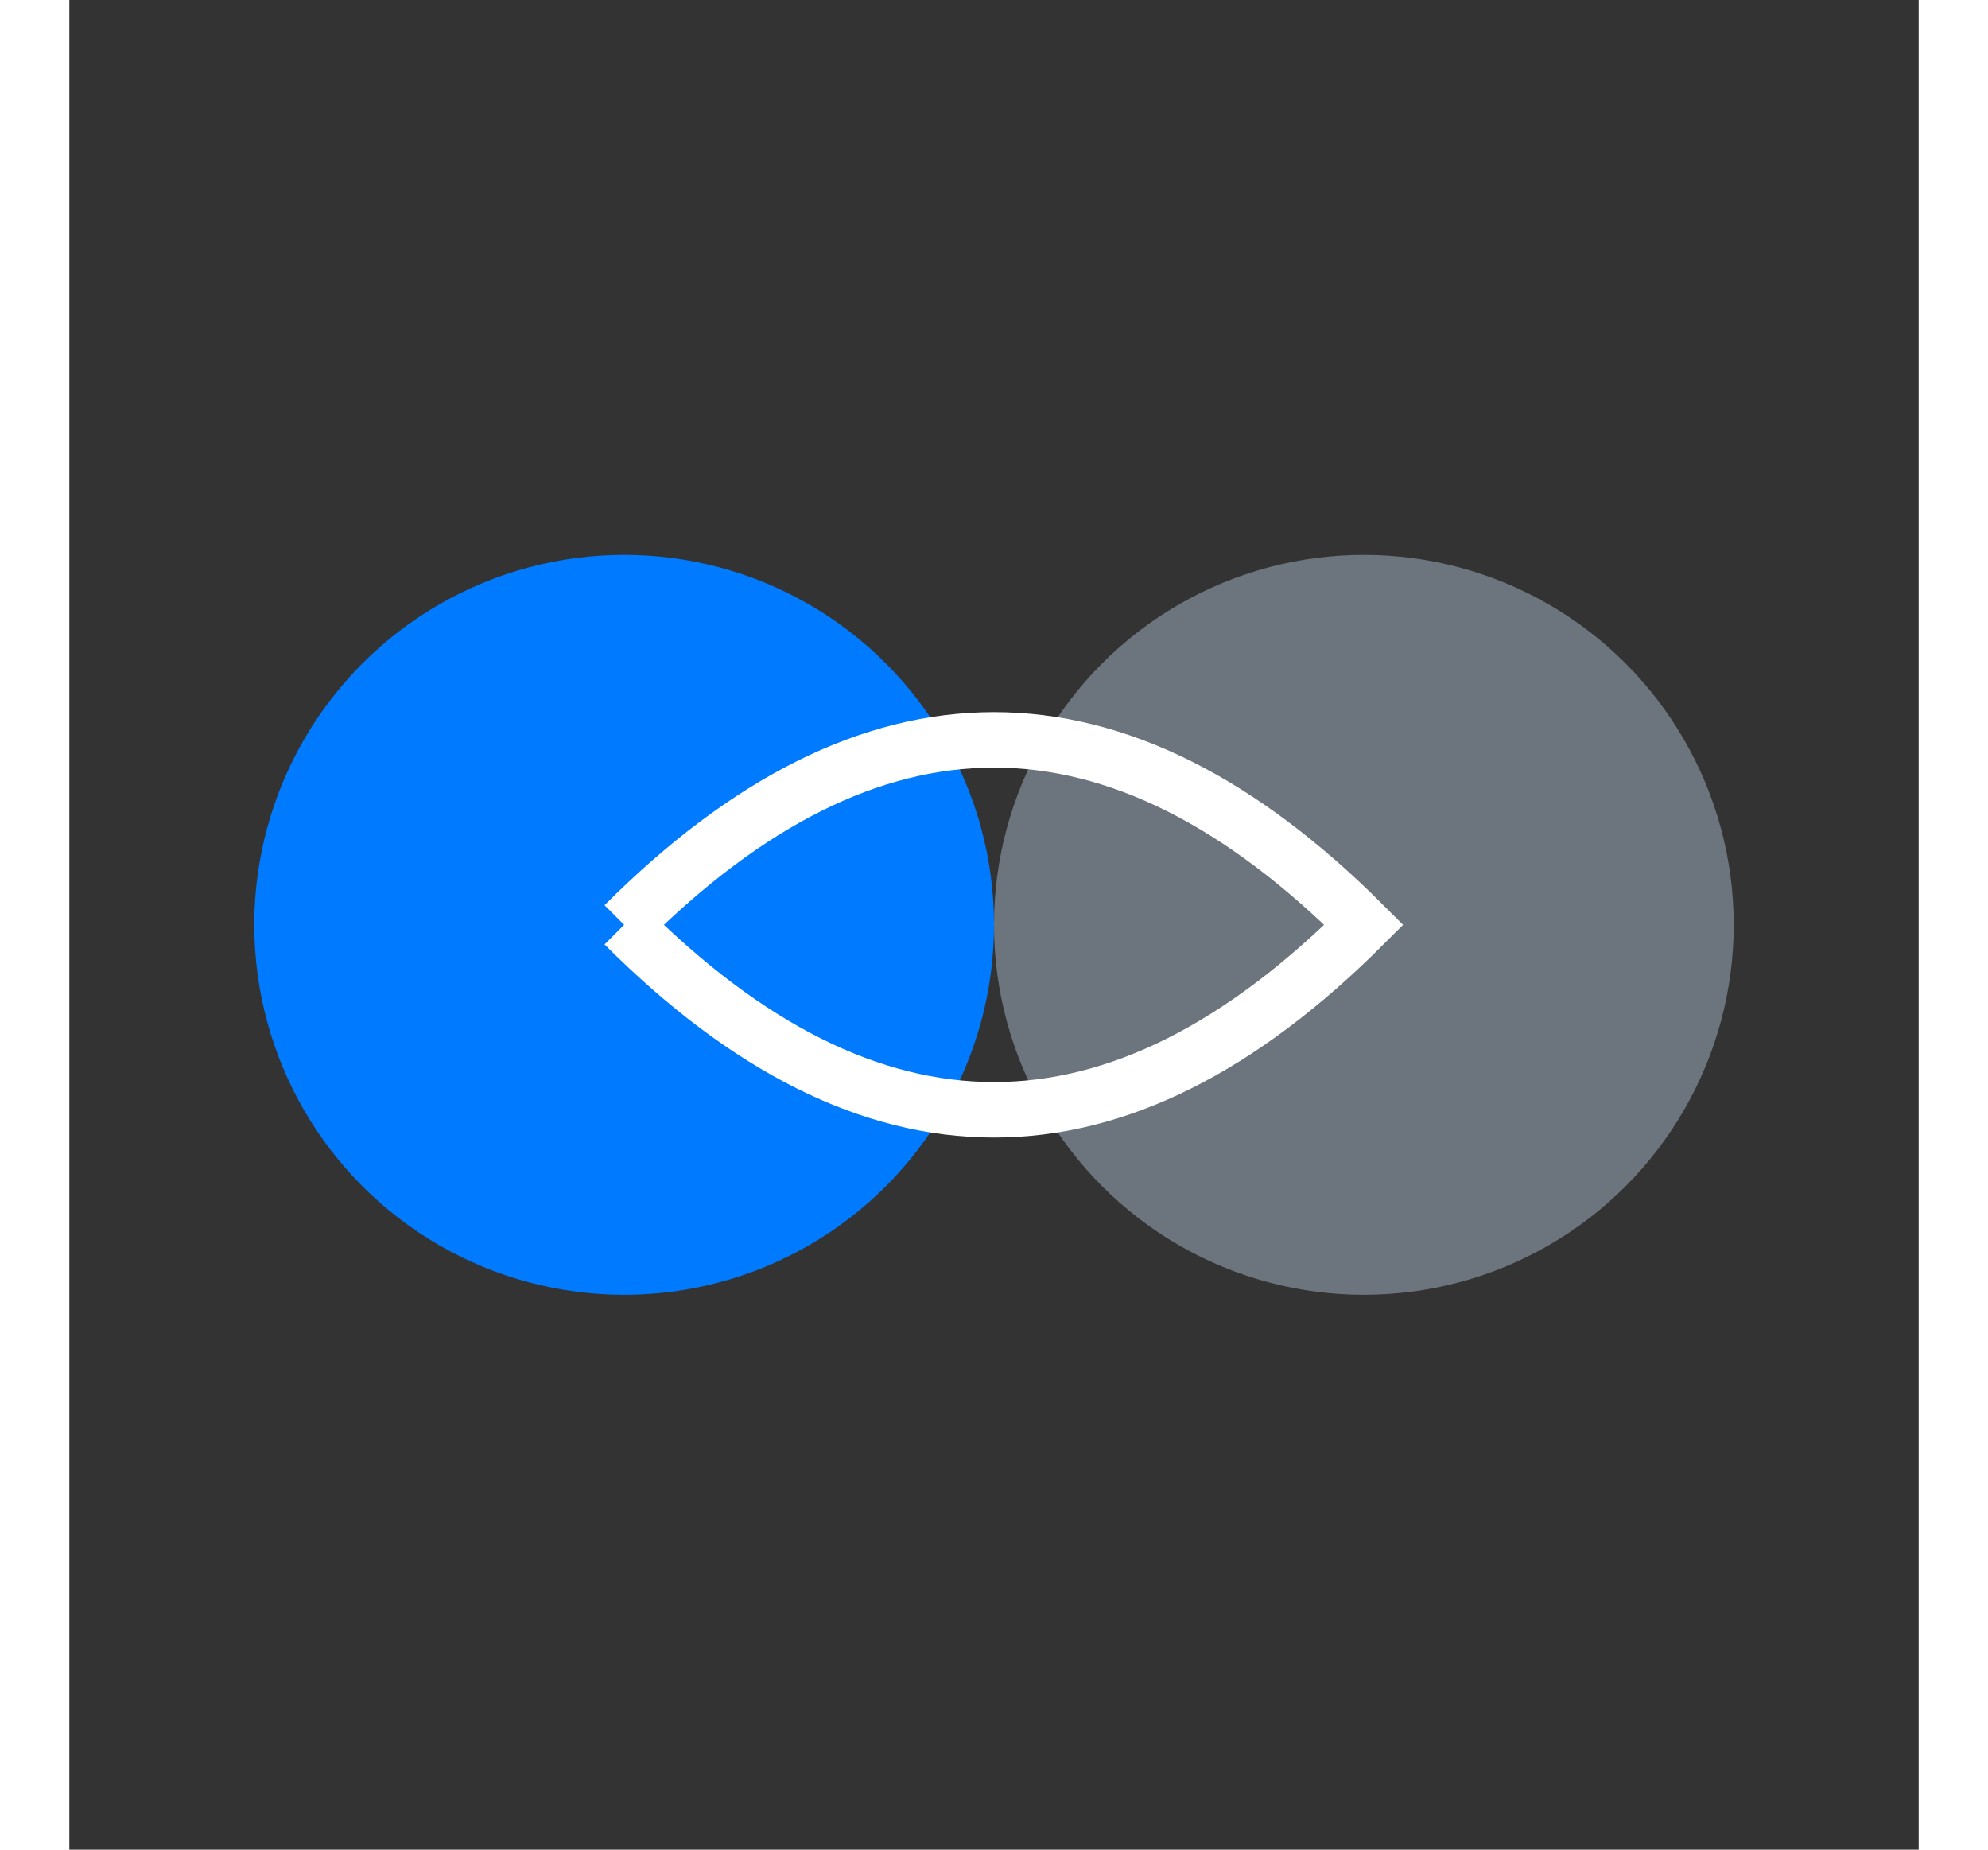
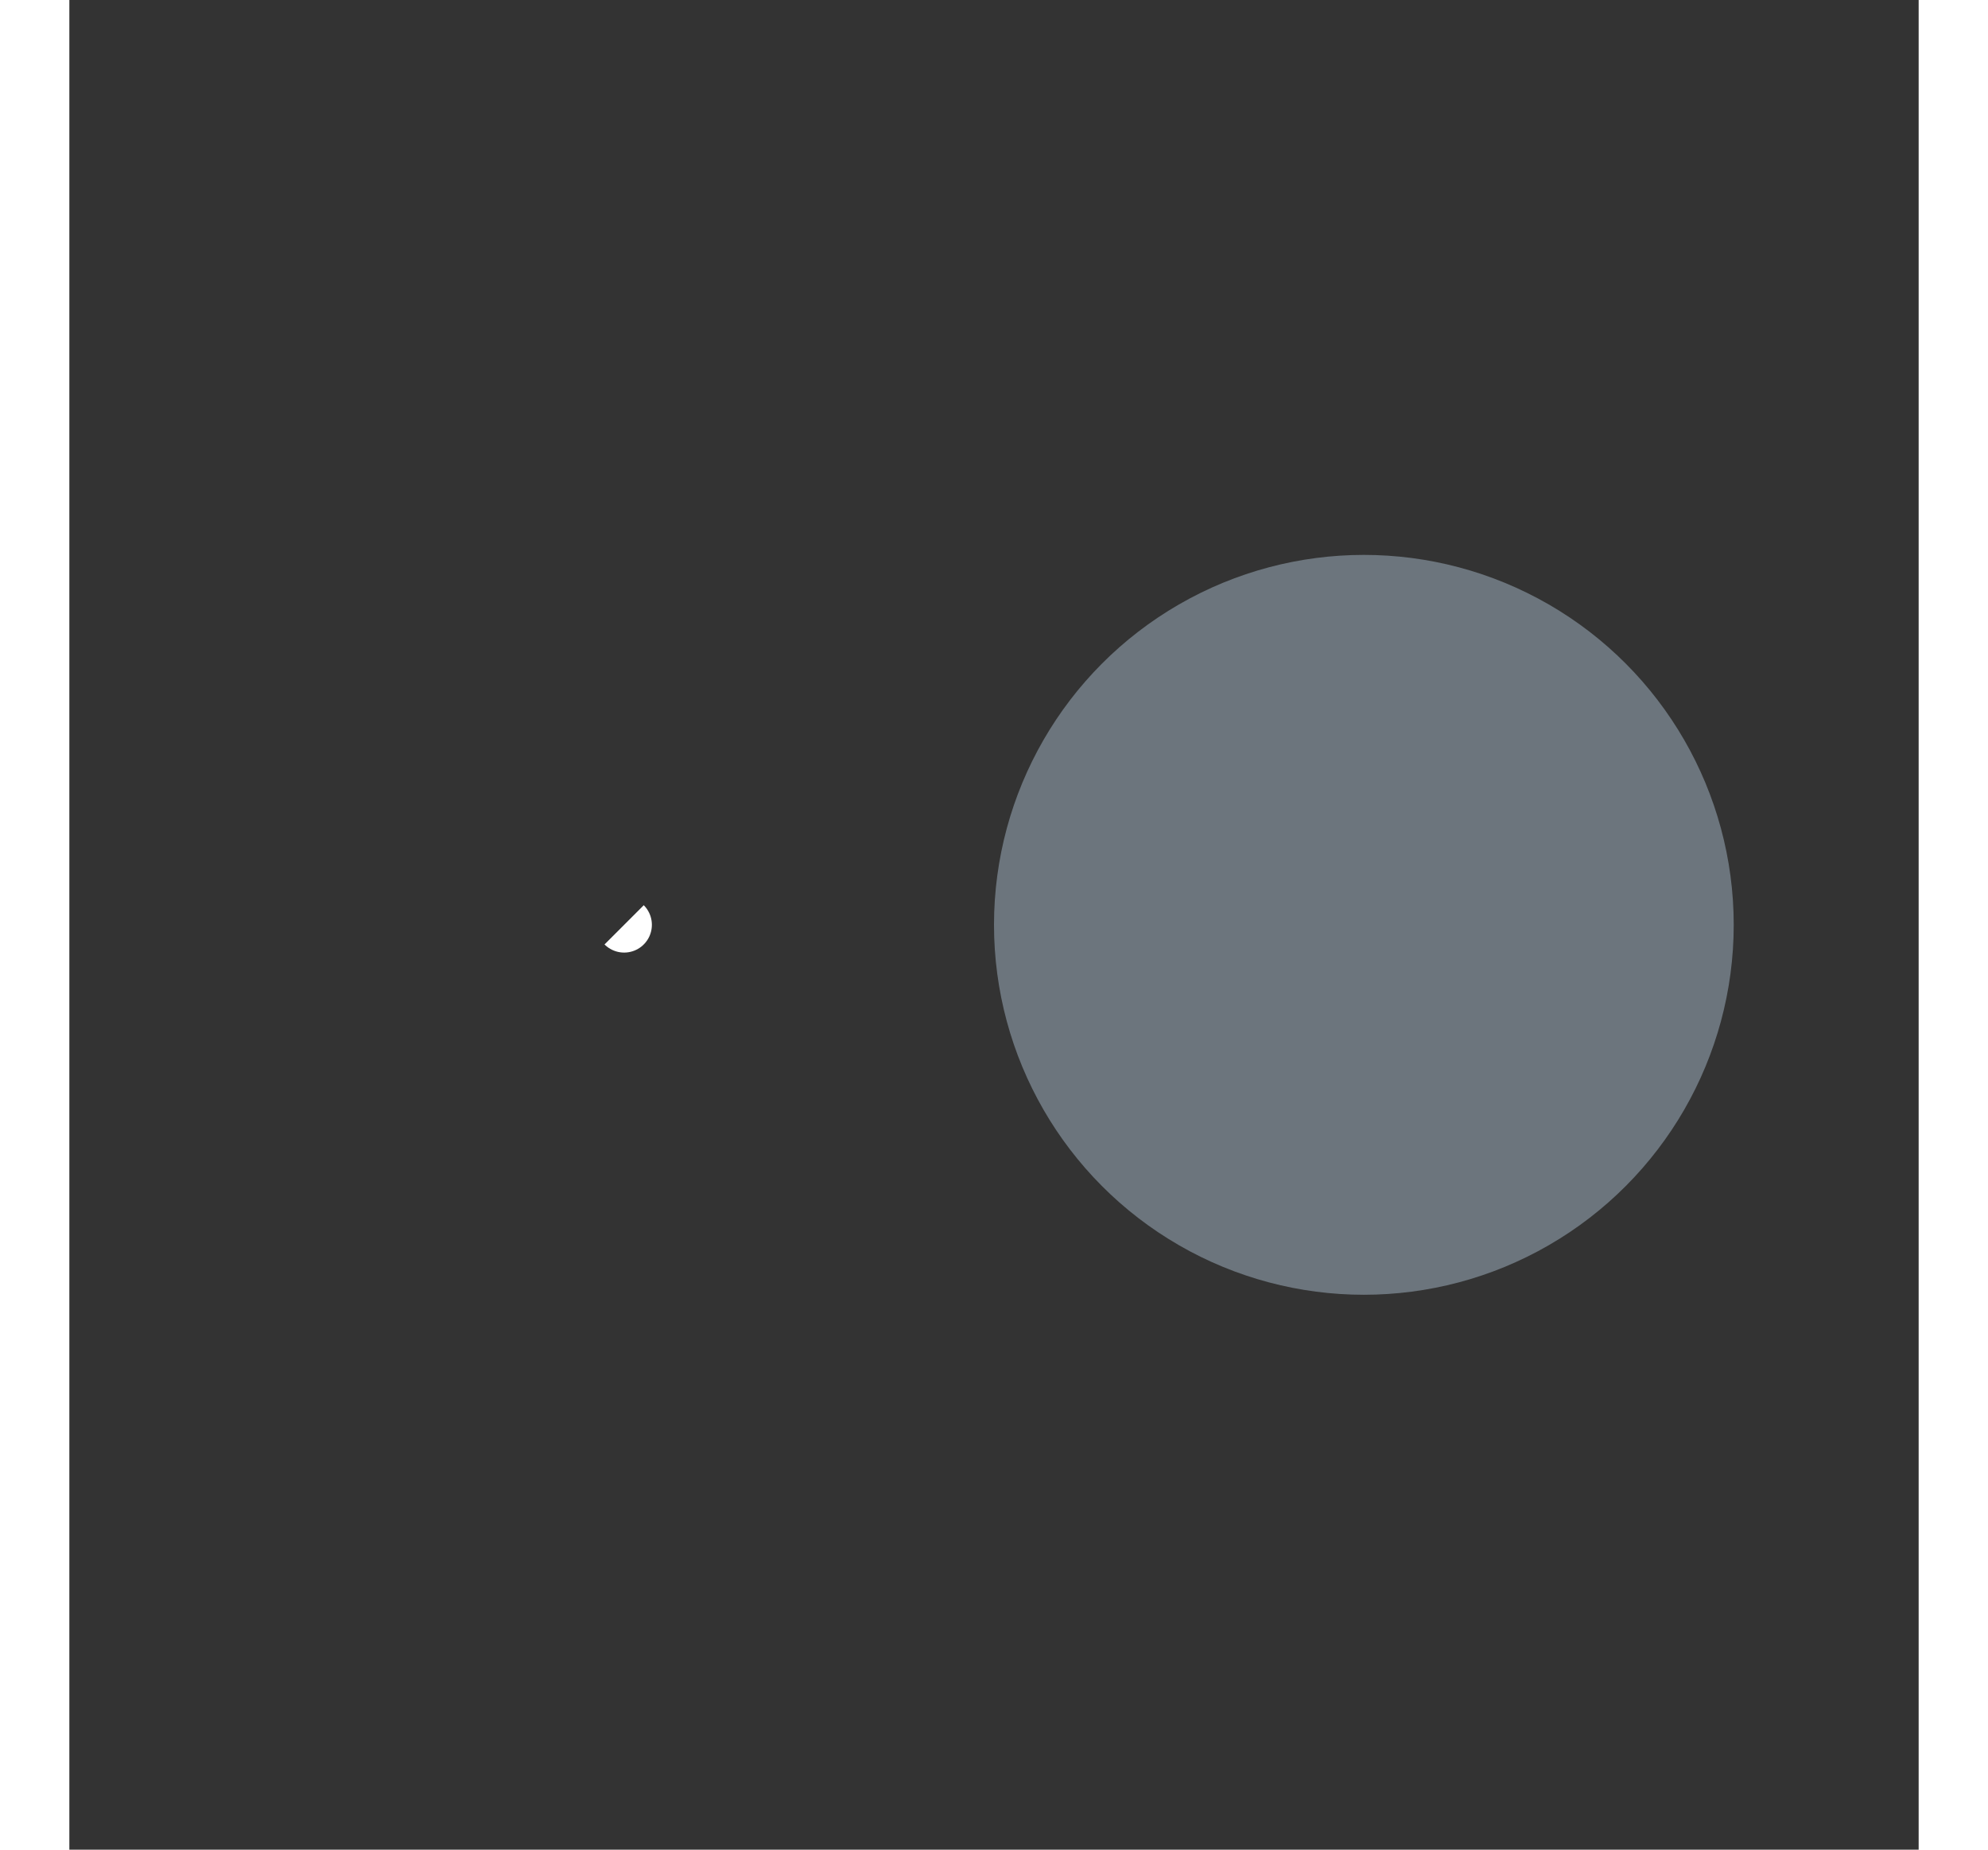
<svg xmlns="http://www.w3.org/2000/svg" viewBox="0 0 100 100" width="43" height="40">
  <rect x="0" y="0" width="100" height="100" fill="#333333" stroke="none" />
-   <circle cx="30" cy="50" r="20" fill="#007BFF" />
  <circle cx="70" cy="50" r="20" fill="#6C757D" />
-   <path d="M 30 50 Q 50 30, 70 50 Q 50 70, 30 50" fill="none" stroke="#FFFFFF" stroke-width="3" />
+   <path d="M 30 50 Q 50 70, 30 50" fill="none" stroke="#FFFFFF" stroke-width="3" />
</svg>